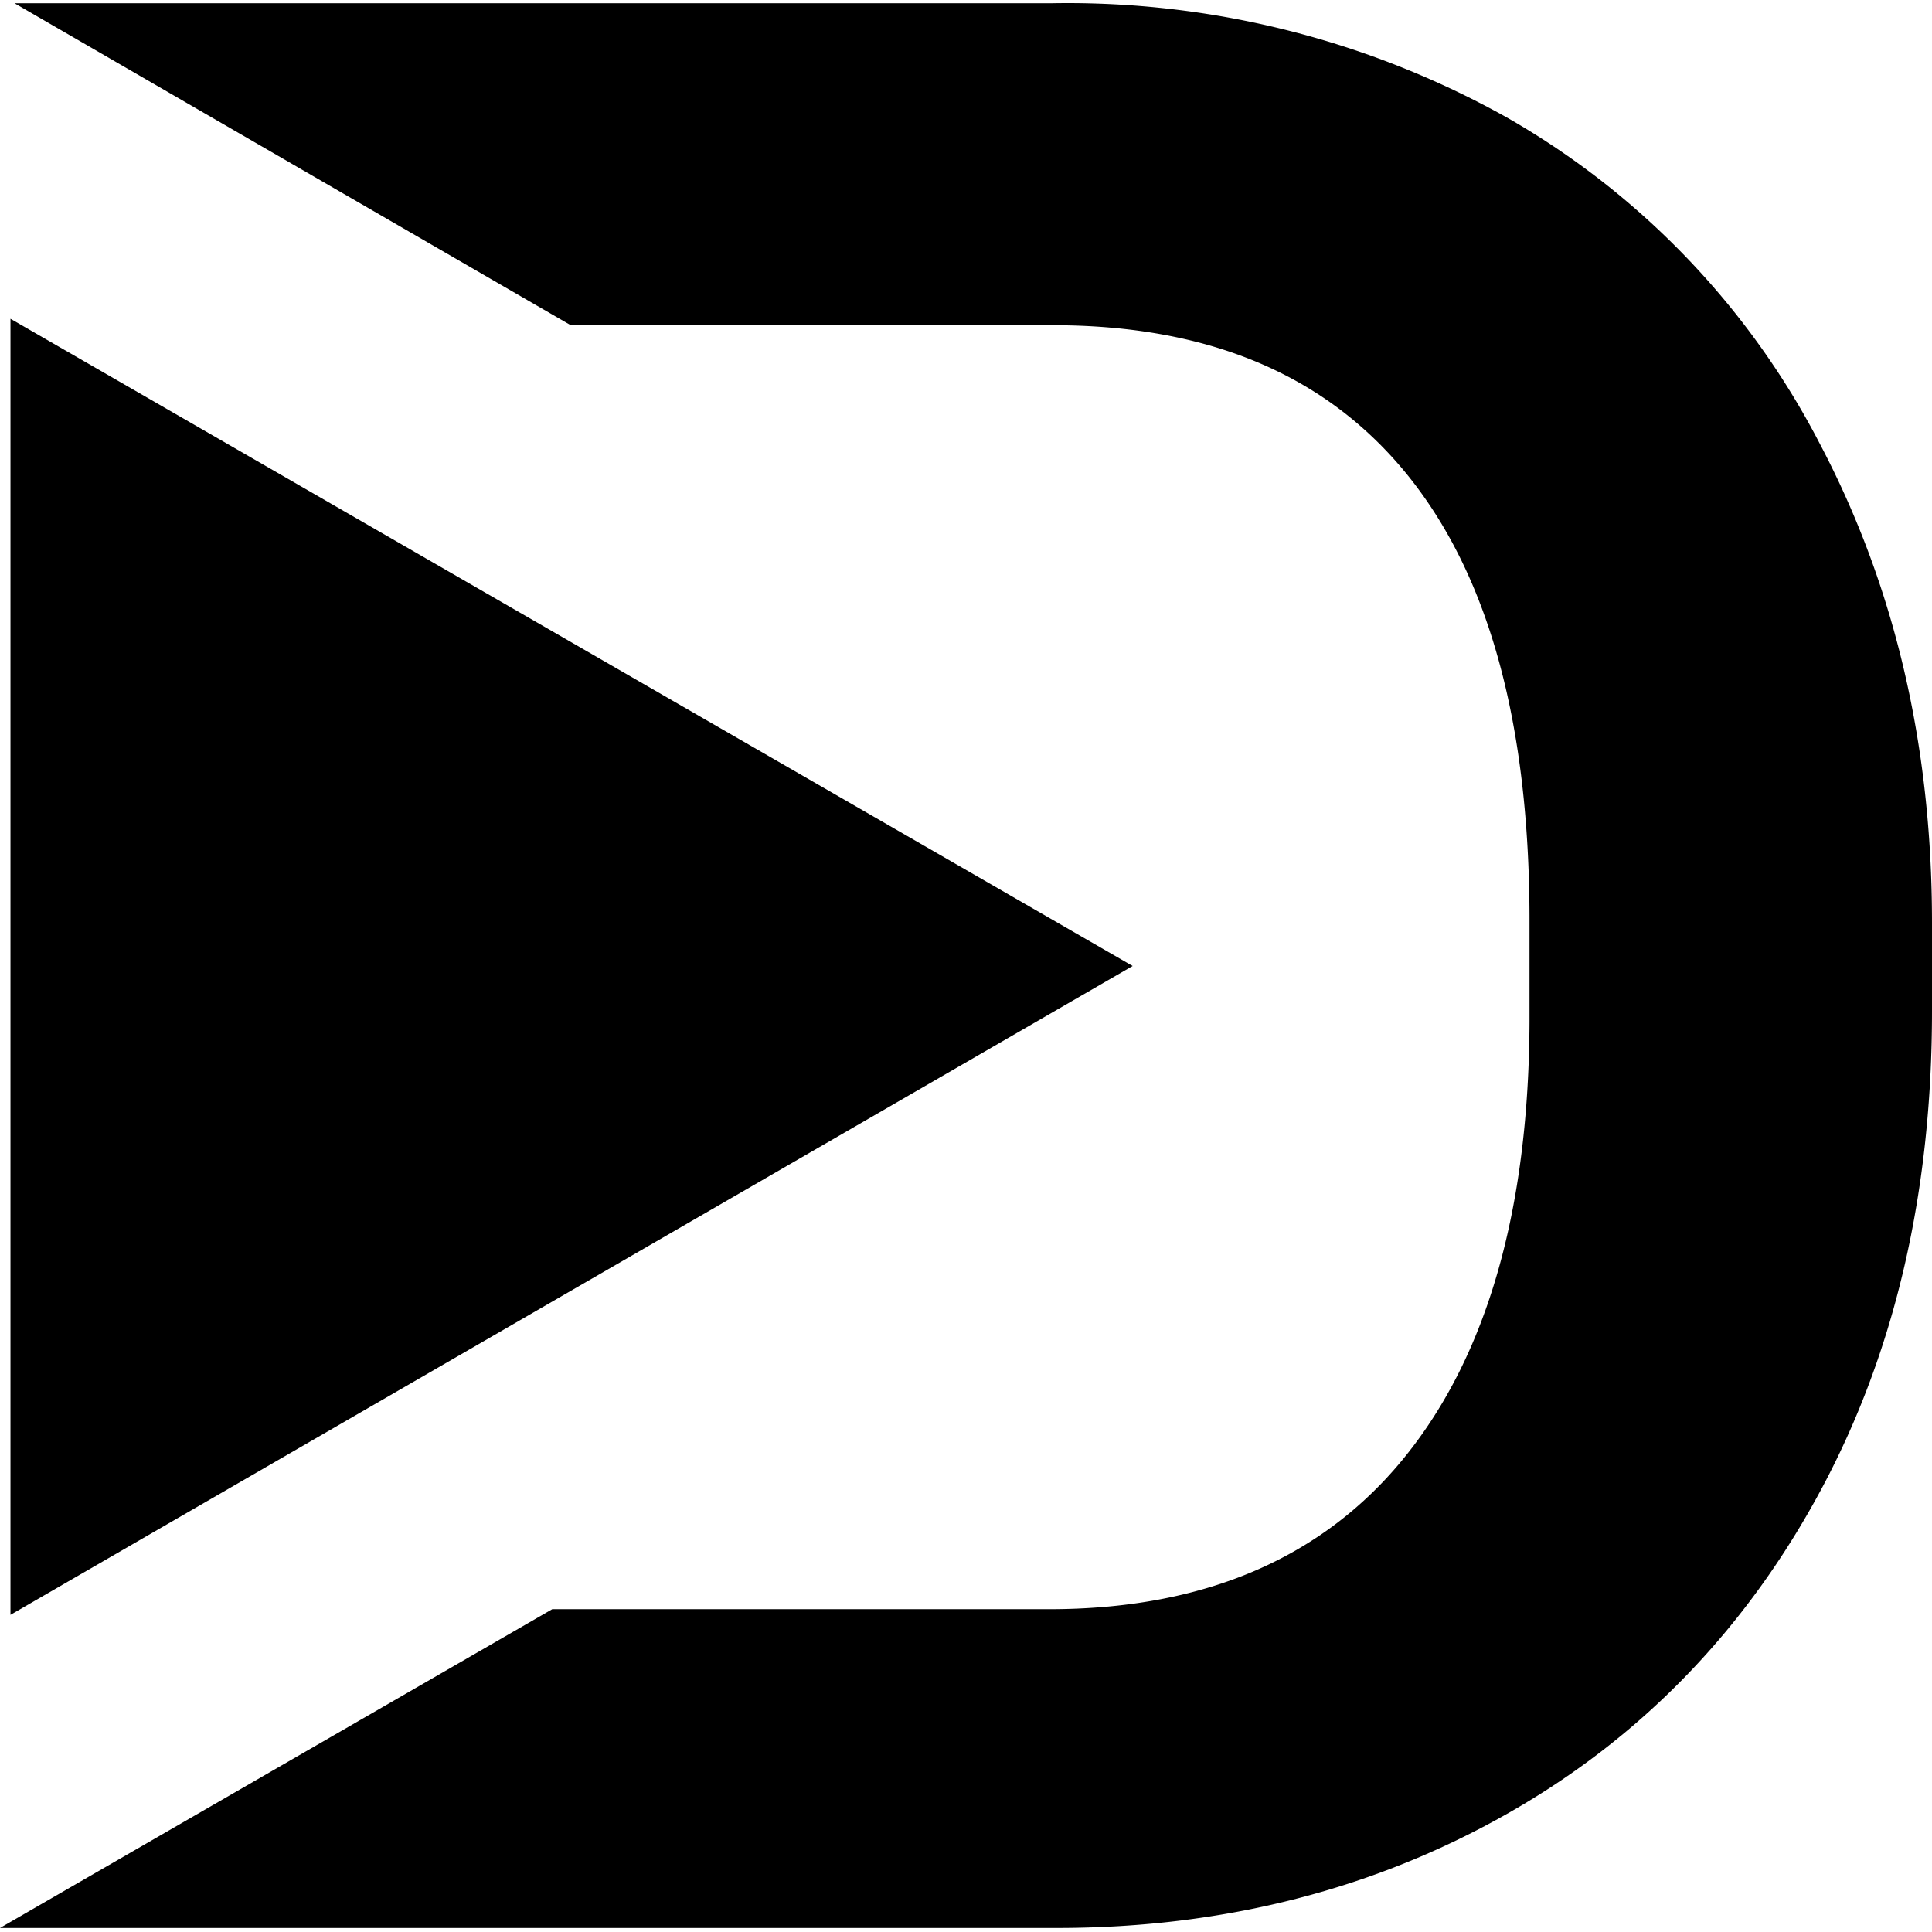
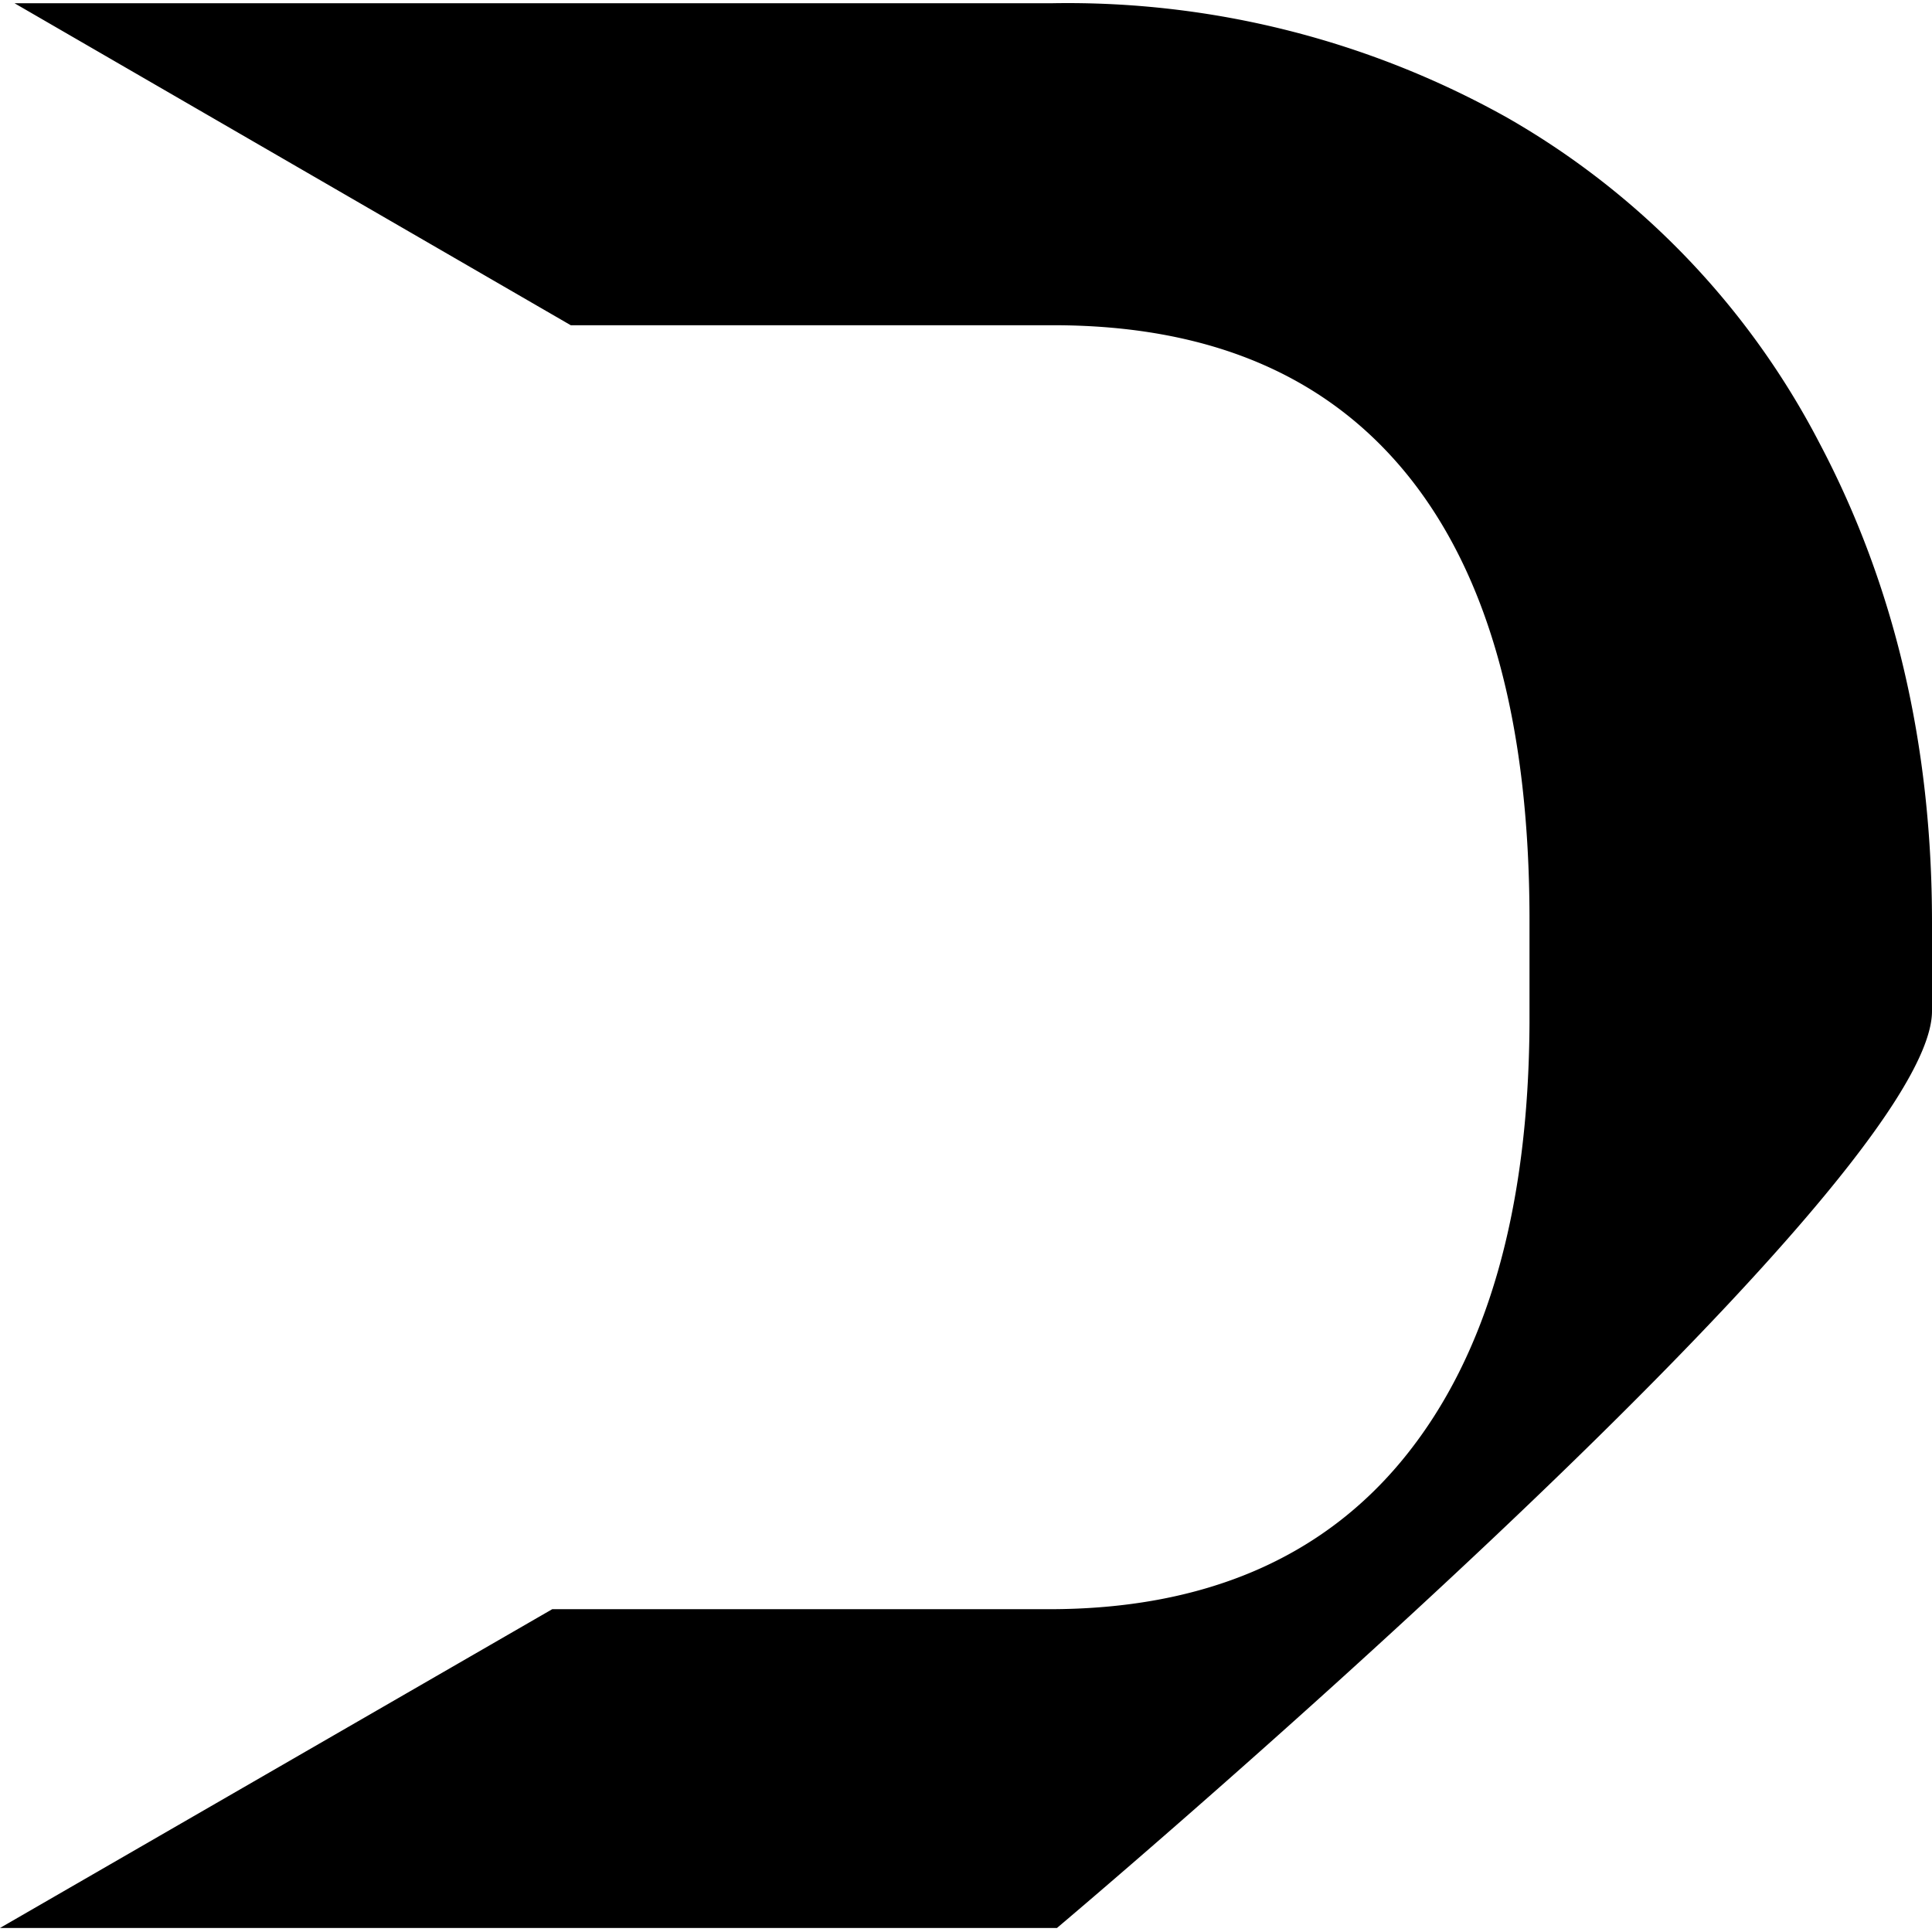
<svg xmlns="http://www.w3.org/2000/svg" aria-labelledby="simpleicons-dtube-icon" role="img" viewBox="0 0 24 24">
  <title id="simpleicons-dtube-icon">DTube icon</title>
-   <path d="M22.6 5.5a9.91 9.91 0 0 0-3.88-4.04A11.18 11.18 0 0 0 13.08.04H.18l6.91 4h5.99c1.94 0 3.41.62 4.42 1.88C18.5 7.17 19 9 19 11.43v1.27c-.01 2.34-.53 4.14-1.55 5.4-1.02 1.26-2.5 1.89-4.42 1.89H6.86L0 23.95h13.13c2.09 0 3.97-.49 5.63-1.44 1.66-.95 2.95-2.3 3.87-4.02S24 14.79 24 12.56v-1.1c0-2.22-.47-4.2-1.4-5.96z" />
-   <path d="M.13 3.96v16.1L14.07 12z" />
+   <path d="M22.6 5.5a9.91 9.91 0 0 0-3.88-4.04A11.18 11.18 0 0 0 13.08.04H.18l6.91 4h5.99c1.94 0 3.41.62 4.42 1.88C18.5 7.17 19 9 19 11.43v1.27c-.01 2.34-.53 4.14-1.55 5.4-1.02 1.26-2.5 1.89-4.42 1.89H6.86L0 23.95h13.13S24 14.79 24 12.56v-1.1c0-2.22-.47-4.2-1.4-5.96z" />
</svg>